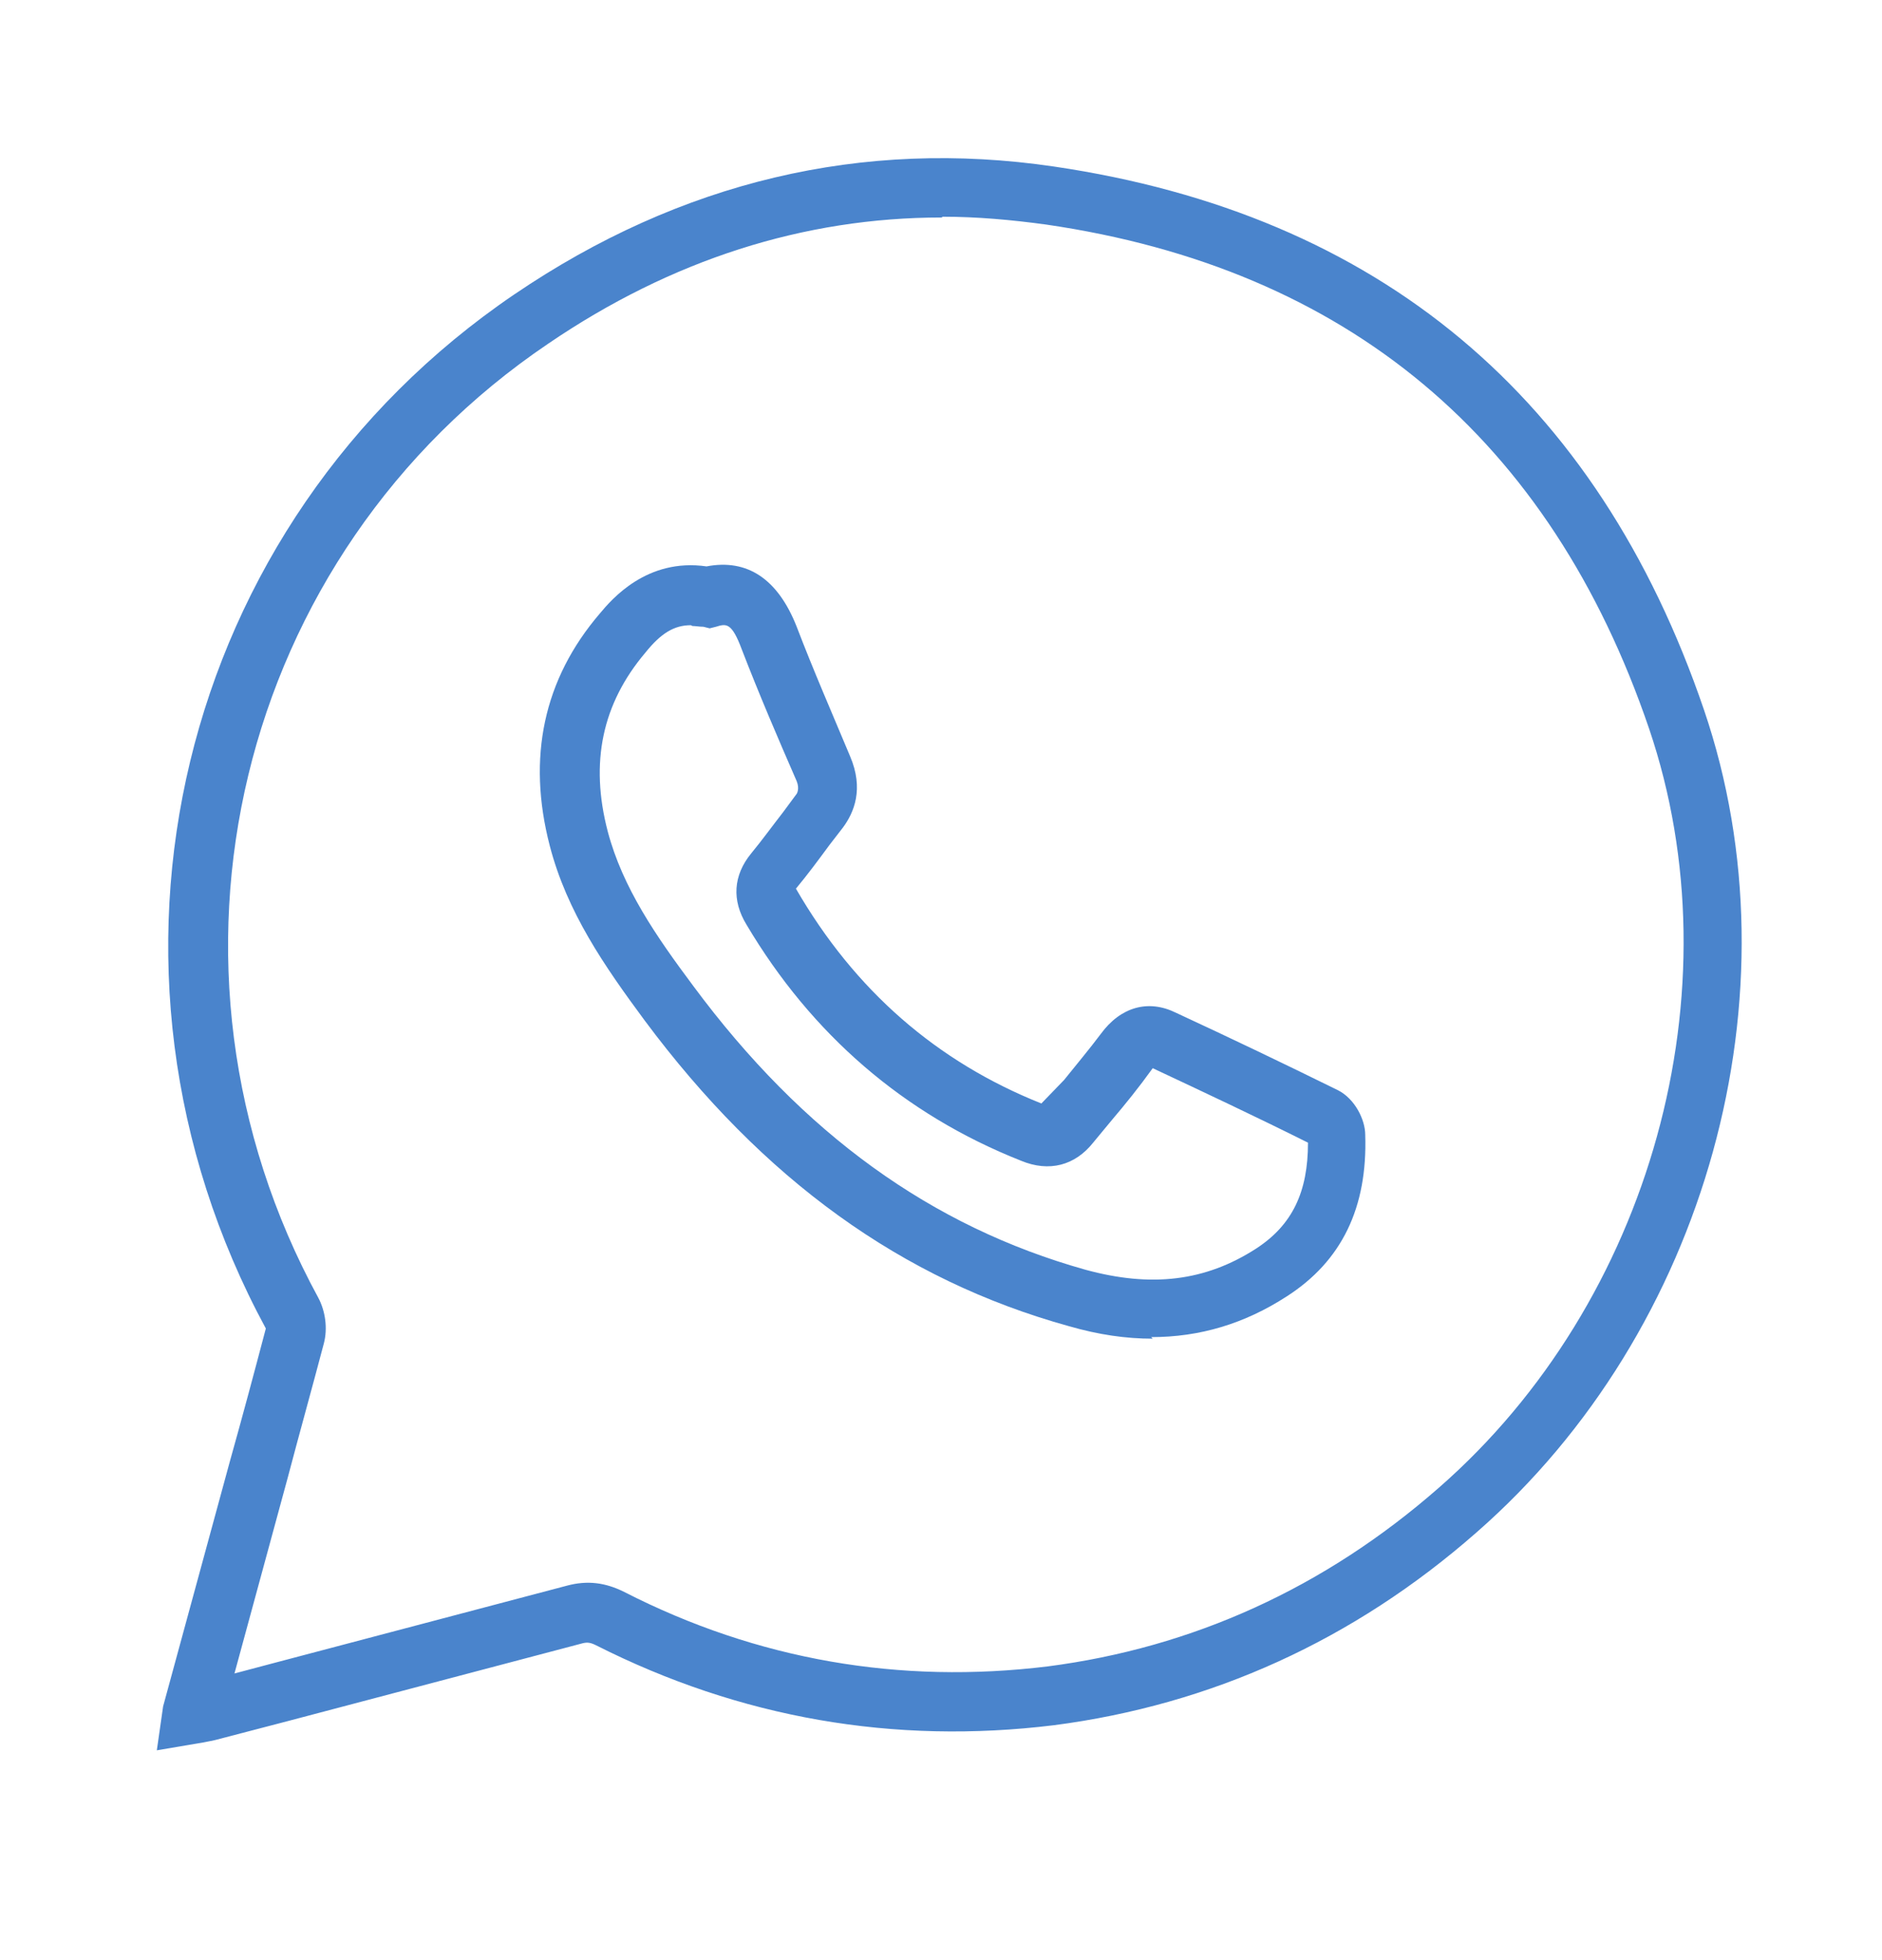
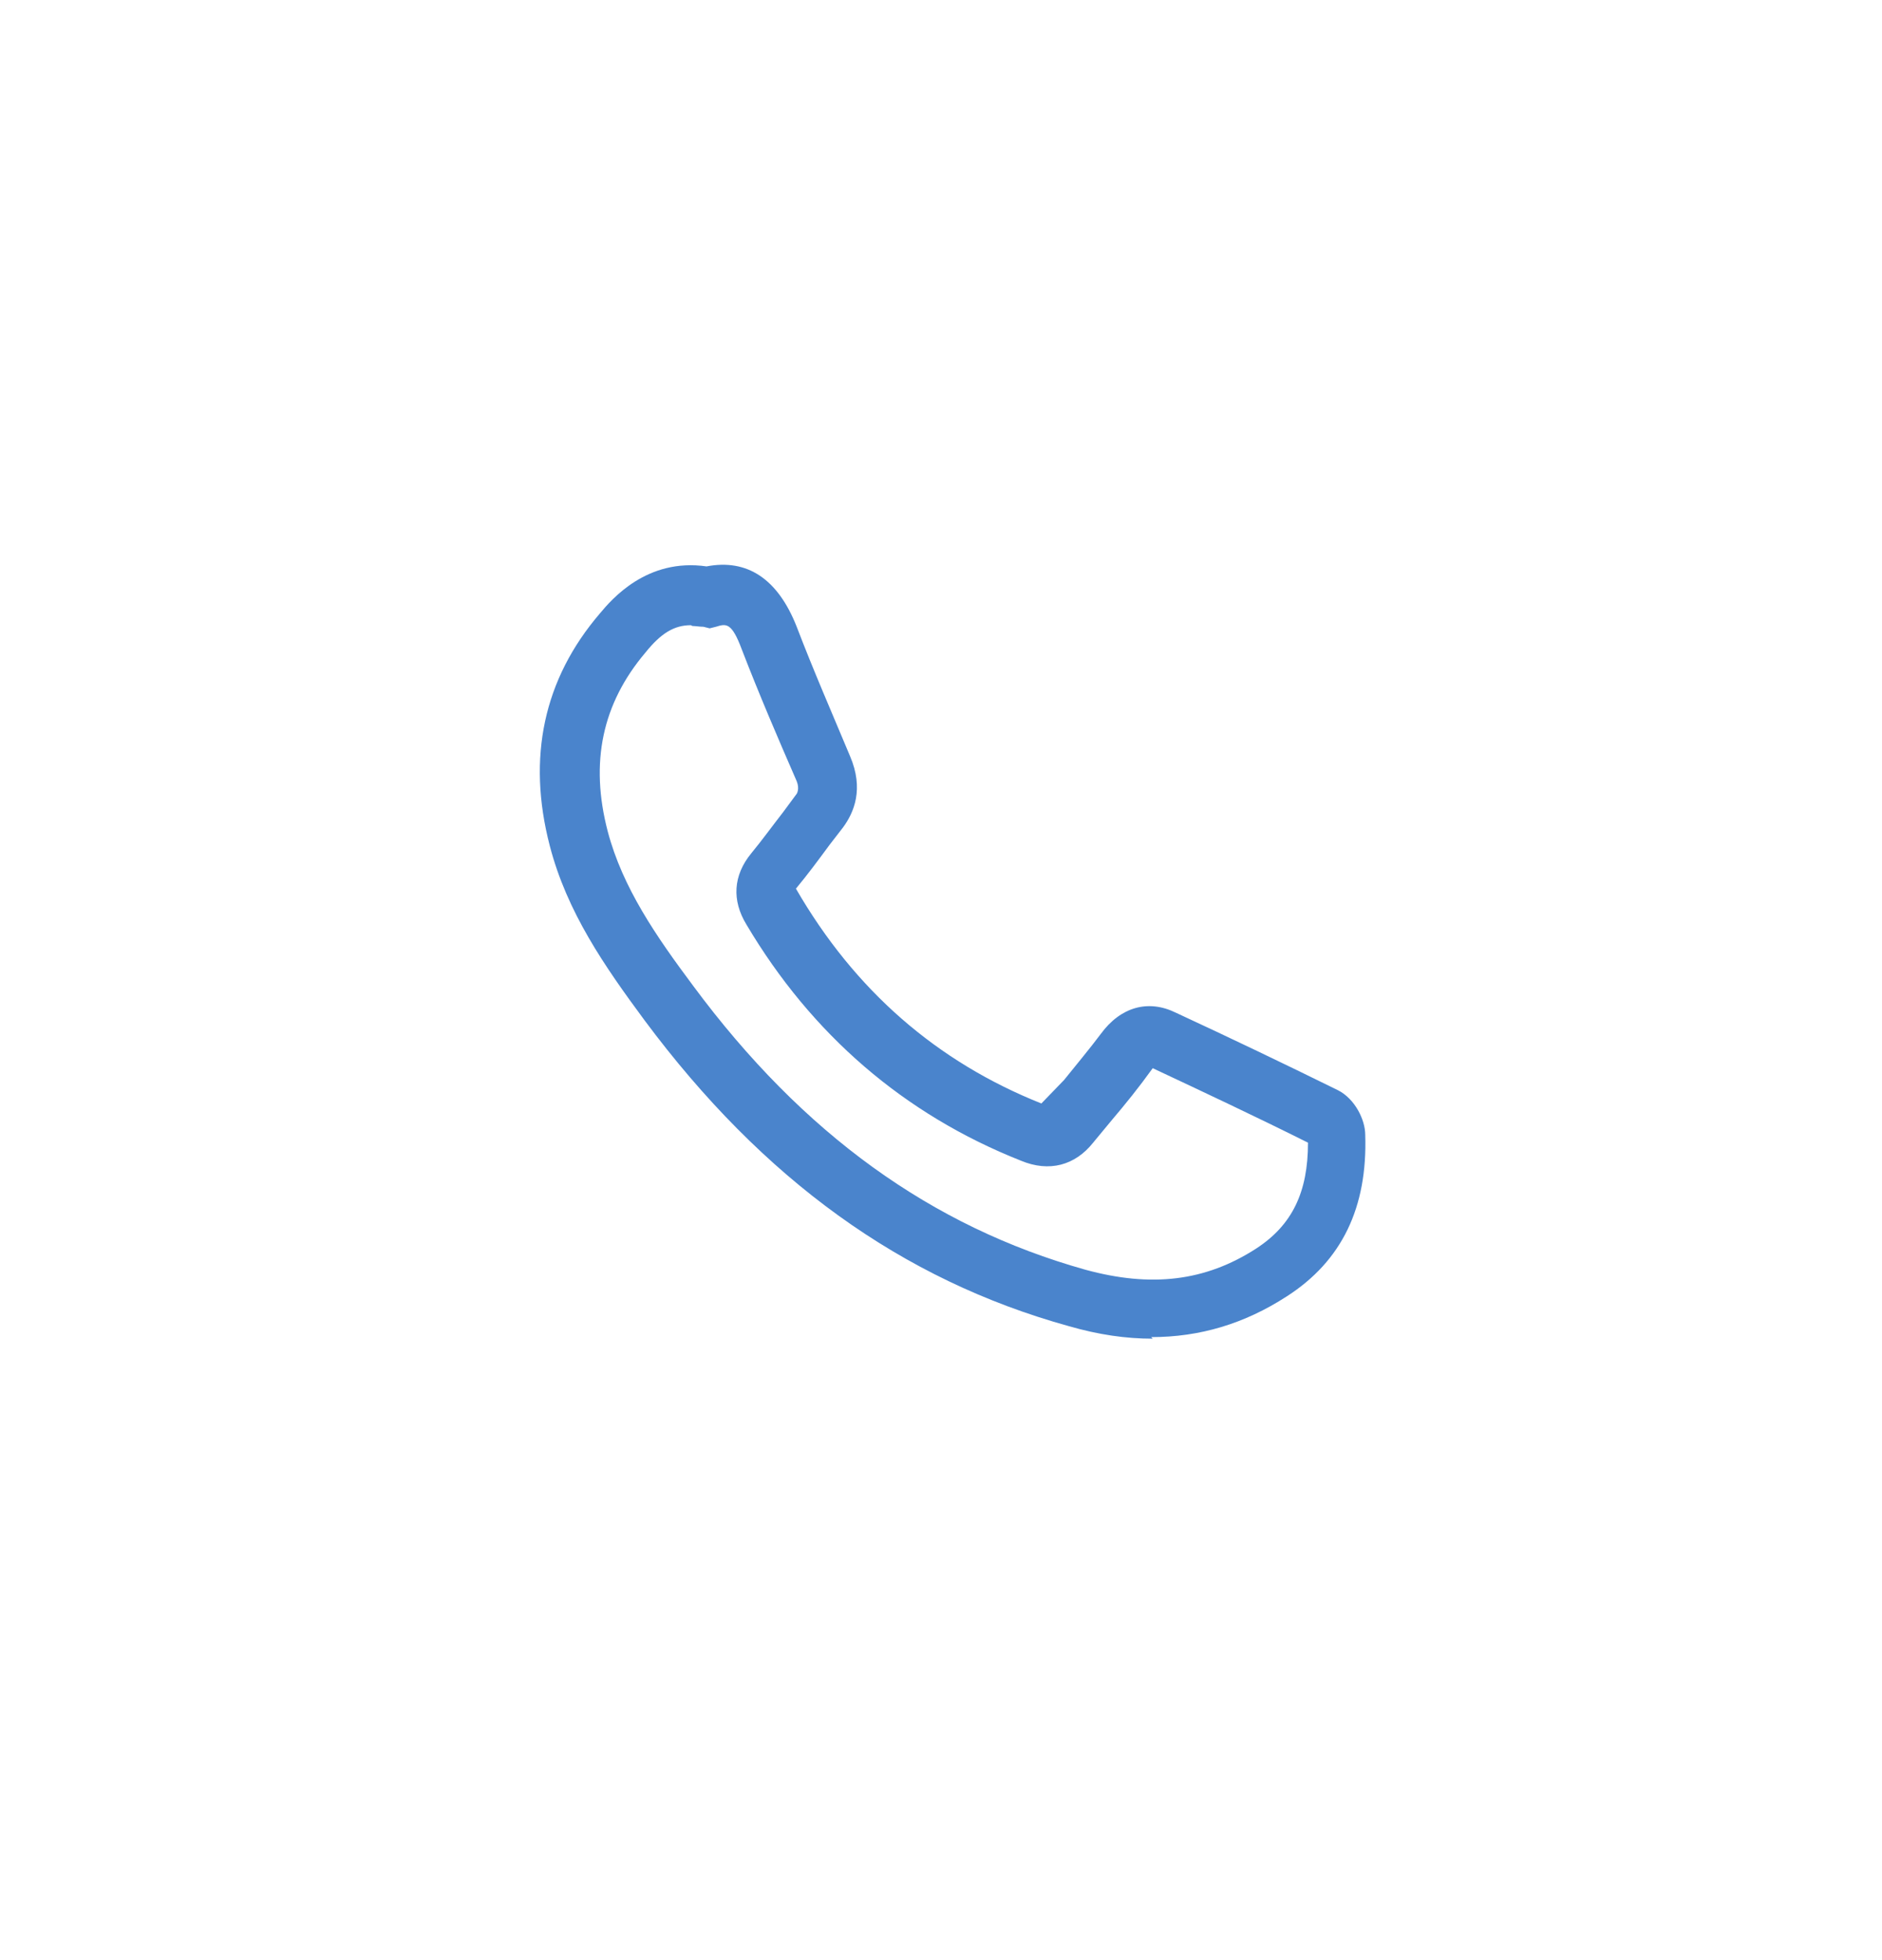
<svg xmlns="http://www.w3.org/2000/svg" width="24" height="25" viewBox="0 0 24 25" fill="none">
  <g clip-path="url(#clip0_5_2067)">
-     <path d="M2 22.324L2.08 21.764L2.93 18.644C3.09 18.074 3.24 17.514 3.39 16.944C0.89 12.324 2.26 6.674 6.56 3.754C8.68 2.314 11 1.764 13.44 2.124C17.58 2.734 20.37 5.064 21.73 9.054C22.96 12.664 21.77 16.974 18.83 19.544C17.26 20.924 15.44 21.744 13.44 22.004C11.4 22.254 9.44 21.914 7.6 20.984C7.52 20.944 7.48 20.944 7.41 20.964C6.16 21.294 4.91 21.624 3.66 21.954L2.74 22.194C2.74 22.194 2.65 22.214 2.59 22.224L2 22.324ZM12.01 2.774C10.25 2.774 8.56 3.314 6.99 4.384C3.01 7.074 1.75 12.314 4.06 16.554C4.15 16.724 4.18 16.944 4.13 17.134C3.98 17.704 3.82 18.274 3.67 18.844L2.99 21.344L3.48 21.214C4.73 20.884 5.98 20.554 7.23 20.224C7.49 20.154 7.72 20.184 7.96 20.304C9.66 21.174 11.48 21.484 13.36 21.254C15.21 21.014 16.89 20.254 18.35 18.974C21.06 16.604 22.16 12.624 21.03 9.294C19.77 5.594 17.18 3.424 13.34 2.864C12.9 2.804 12.46 2.764 12.02 2.764L12.01 2.774Z" fill="#4A84CC" />
    <path d="M14.7 17.074C14.36 17.074 14.01 17.024 13.63 16.914C11.5 16.324 9.73 15.044 8.22 13.014C7.71 12.324 7.23 11.634 7.01 10.784C6.72 9.664 6.93 8.664 7.65 7.824C7.8 7.644 8.25 7.114 9.01 7.224C9.53 7.124 9.92 7.384 10.16 7.994C10.37 8.544 10.61 9.094 10.84 9.644C11.02 10.064 10.89 10.364 10.75 10.554L10.58 10.774C10.44 10.964 10.3 11.154 10.15 11.334C10.9 12.634 11.95 13.544 13.28 14.074L13.57 13.774C13.73 13.574 13.89 13.384 14.04 13.184C14.29 12.844 14.64 12.744 14.99 12.914C15.68 13.234 16.37 13.564 17.06 13.904C17.28 14.014 17.41 14.284 17.41 14.474C17.44 15.404 17.11 16.084 16.41 16.534C15.87 16.884 15.3 17.054 14.68 17.054L14.7 17.074ZM8.81 7.974C8.6 7.974 8.43 8.074 8.23 8.324C7.68 8.974 7.52 9.724 7.75 10.604C7.94 11.324 8.37 11.944 8.84 12.574C10.24 14.464 11.88 15.644 13.84 16.194C14.68 16.424 15.37 16.344 16.02 15.924C16.48 15.624 16.68 15.204 16.68 14.574C16.02 14.244 15.36 13.934 14.7 13.624C14.52 13.874 14.35 14.084 14.18 14.284L13.94 14.574C13.71 14.864 13.38 14.954 13.02 14.804C11.53 14.214 10.35 13.194 9.52 11.794C9.33 11.484 9.35 11.164 9.58 10.884C9.72 10.714 9.85 10.534 9.99 10.354L10.16 10.124C10.16 10.124 10.2 10.064 10.16 9.964C9.92 9.414 9.68 8.854 9.46 8.284C9.33 7.934 9.26 7.954 9.13 7.994L9.05 8.014L8.97 7.994C8.92 7.994 8.87 7.984 8.83 7.984L8.81 7.974Z" fill="#4A84CC" />
  </g>
  <defs>
    <clipPath id="clip0_5_2067">
      <rect width="20.21" height="20.31" fill="white" transform="translate(2 2.014)" />
    </clipPath>
  </defs>
</svg>